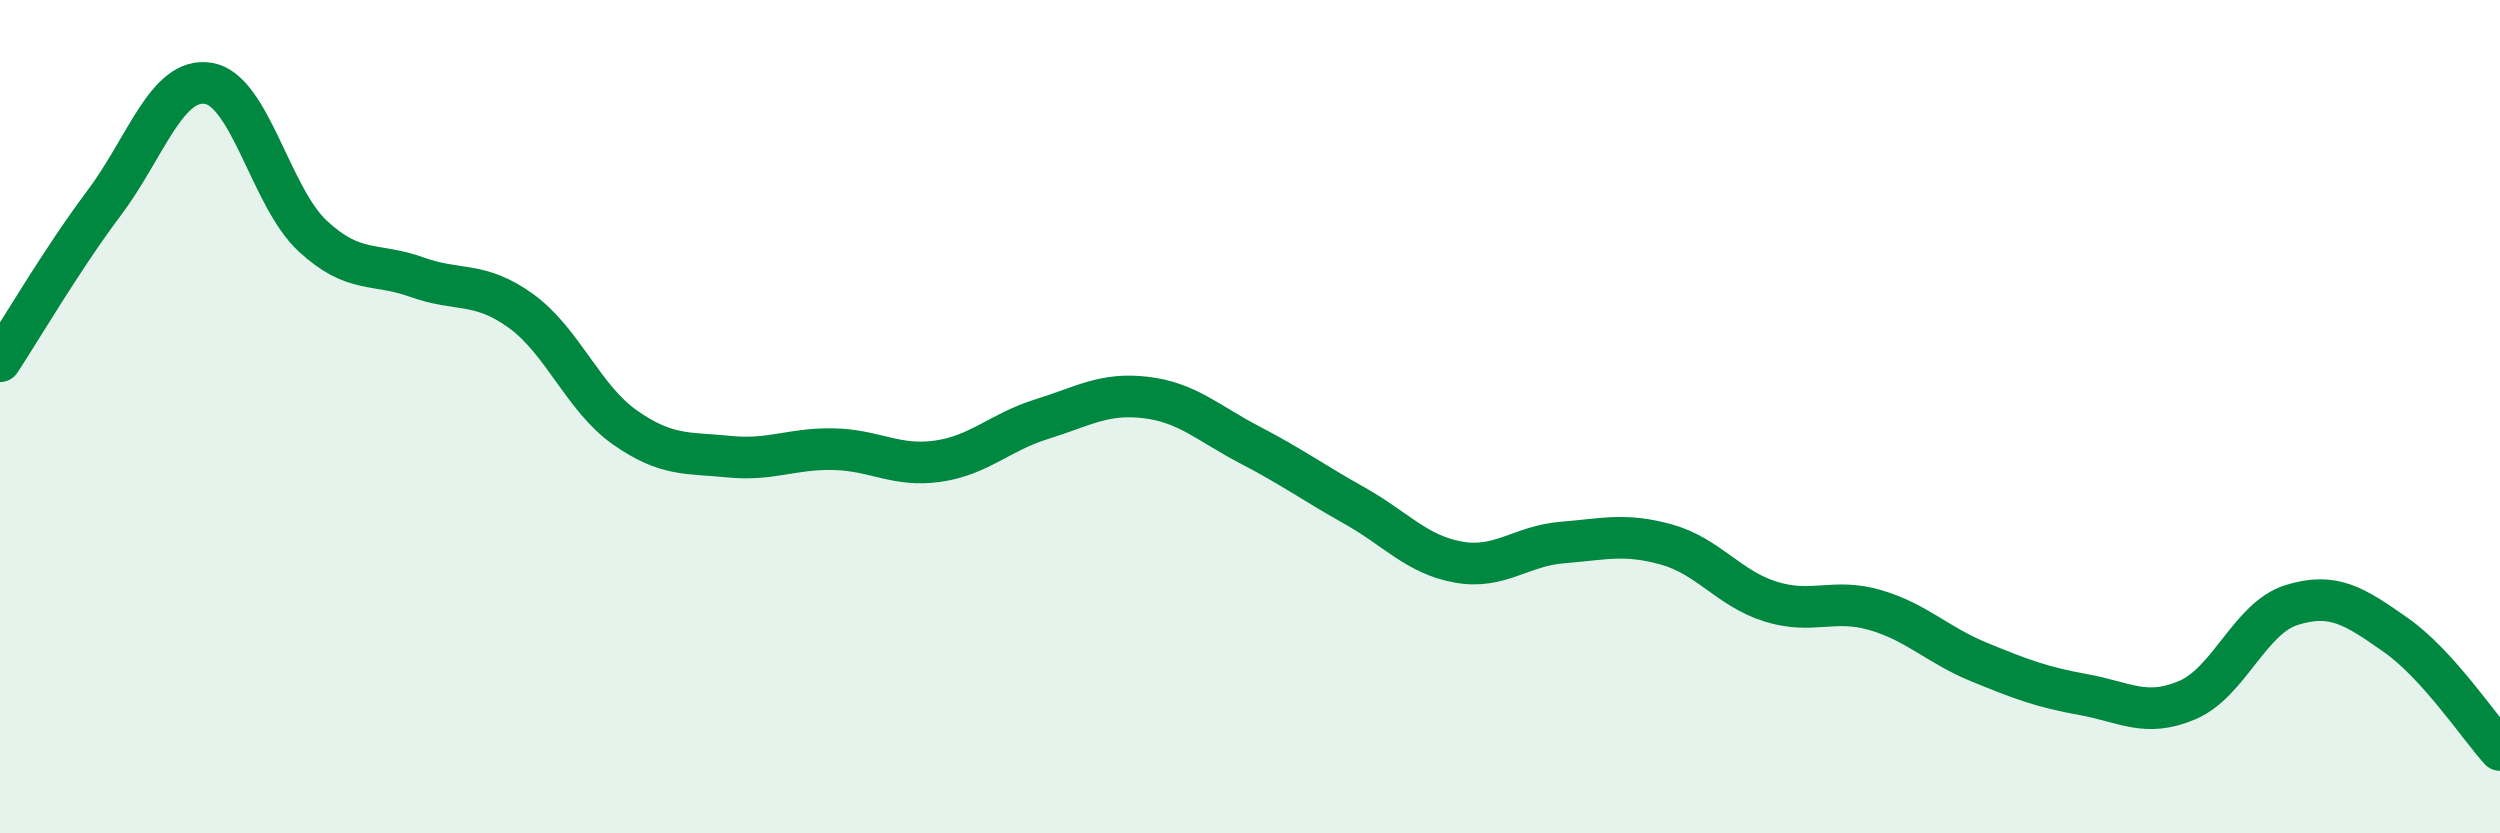
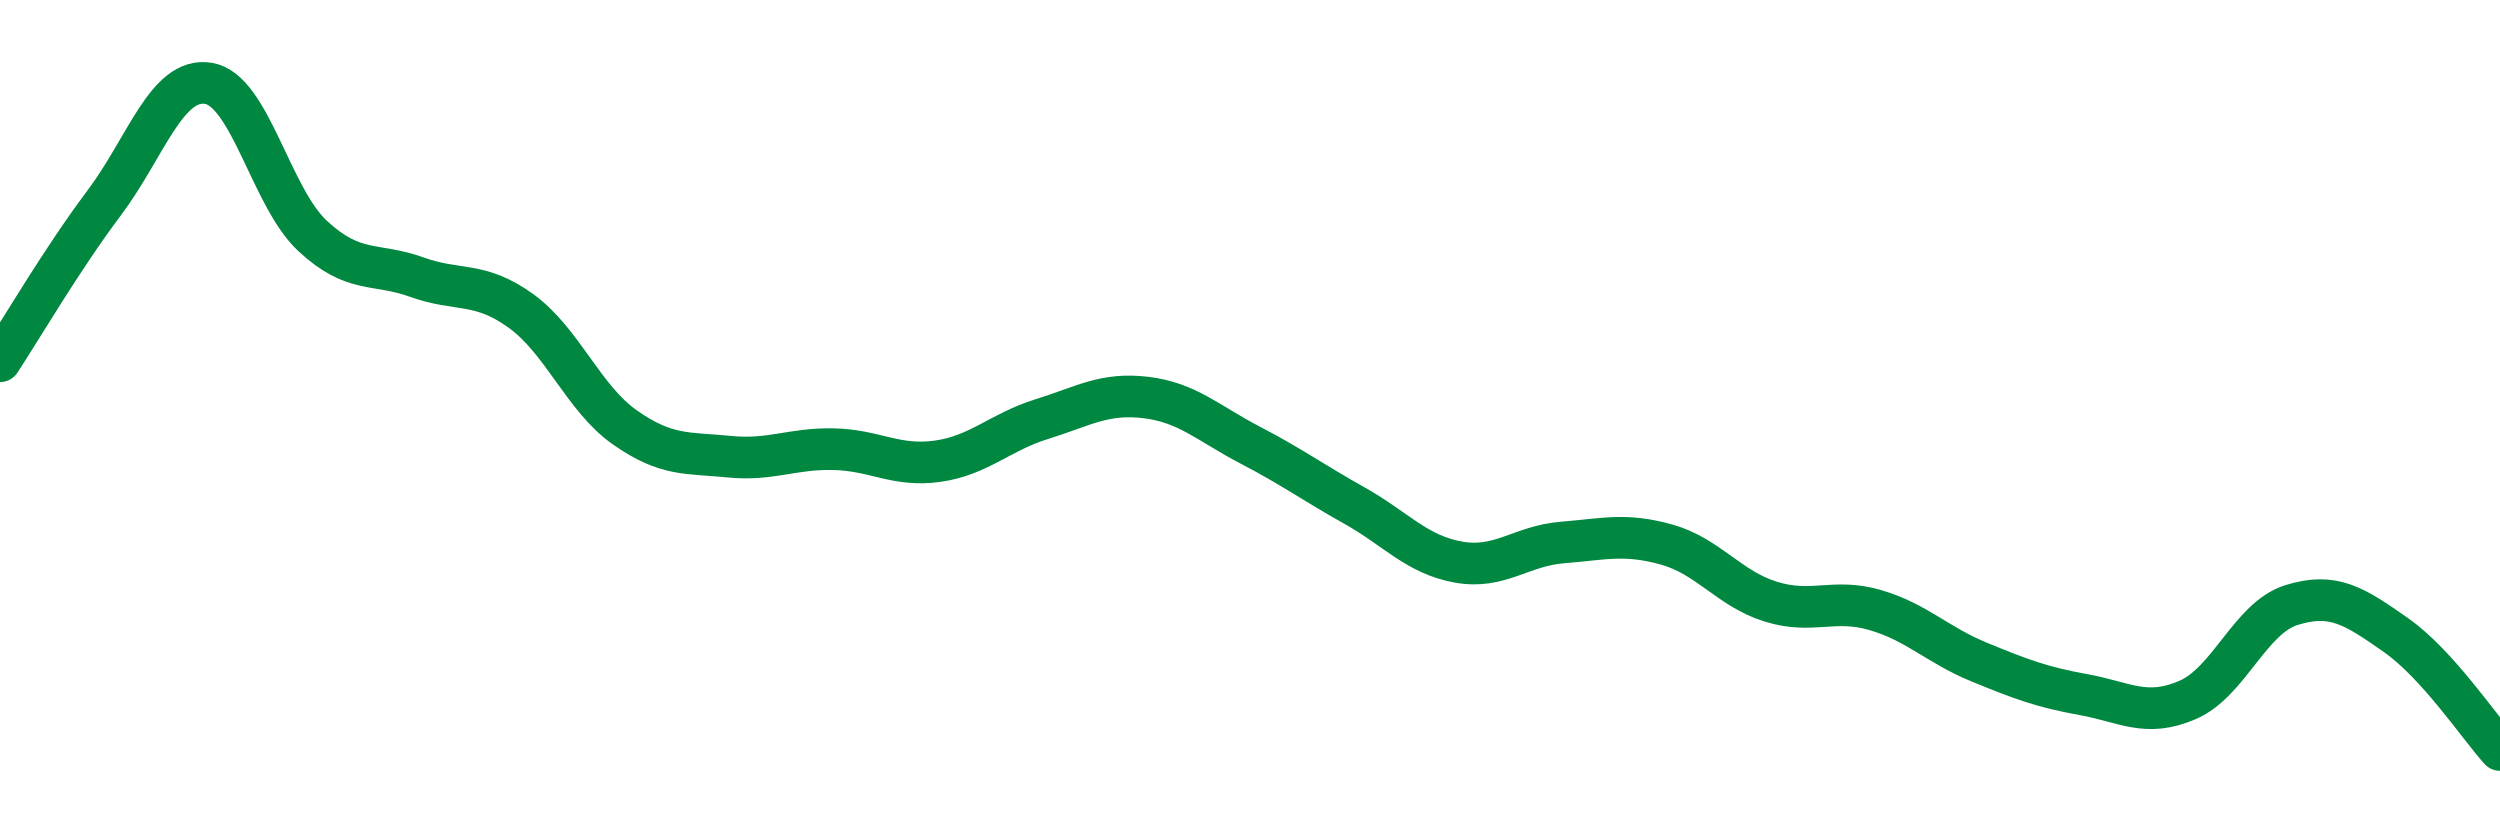
<svg xmlns="http://www.w3.org/2000/svg" width="60" height="20" viewBox="0 0 60 20">
-   <path d="M 0,8.67 C 0.5,7.91 1.5,6.2 2.5,4.87 C 3.5,3.54 4,1.84 5,2 C 6,2.16 6.5,4.73 7.5,5.66 C 8.5,6.59 9,6.29 10,6.65 C 11,7.01 11.5,6.74 12.5,7.46 C 13.5,8.18 14,9.56 15,10.26 C 16,10.96 16.5,10.86 17.5,10.96 C 18.5,11.06 19,10.76 20,10.78 C 21,10.8 21.5,11.21 22.5,11.07 C 23.5,10.93 24,10.37 25,10.06 C 26,9.75 26.5,9.42 27.5,9.54 C 28.5,9.66 29,10.16 30,10.68 C 31,11.2 31.5,11.57 32.5,12.13 C 33.5,12.69 34,13.31 35,13.49 C 36,13.67 36.5,13.1 37.5,13.02 C 38.5,12.94 39,12.79 40,13.07 C 41,13.35 41.5,14.13 42.5,14.44 C 43.5,14.75 44,14.35 45,14.64 C 46,14.93 46.5,15.48 47.5,15.89 C 48.5,16.3 49,16.49 50,16.67 C 51,16.85 51.5,17.23 52.5,16.8 C 53.5,16.37 54,14.83 55,14.52 C 56,14.21 56.5,14.54 57.5,15.24 C 58.5,15.94 59.5,17.45 60,18L60 20L0 20Z" fill="#008740" opacity="0.1" stroke-linecap="round" stroke-linejoin="round" />
  <path d="M 0,8.67 C 0.5,7.91 1.5,6.2 2.5,4.87 C 3.5,3.54 4,1.84 5,2 C 6,2.16 6.5,4.73 7.5,5.66 C 8.5,6.59 9,6.29 10,6.65 C 11,7.01 11.5,6.74 12.5,7.46 C 13.5,8.18 14,9.56 15,10.26 C 16,10.96 16.5,10.86 17.5,10.96 C 18.5,11.06 19,10.76 20,10.78 C 21,10.8 21.5,11.21 22.5,11.07 C 23.5,10.93 24,10.37 25,10.06 C 26,9.75 26.5,9.42 27.5,9.54 C 28.5,9.66 29,10.16 30,10.68 C 31,11.2 31.5,11.57 32.5,12.13 C 33.5,12.69 34,13.31 35,13.49 C 36,13.67 36.5,13.1 37.5,13.02 C 38.5,12.94 39,12.79 40,13.07 C 41,13.35 41.5,14.13 42.5,14.44 C 43.5,14.75 44,14.35 45,14.64 C 46,14.93 46.5,15.48 47.5,15.89 C 48.5,16.3 49,16.49 50,16.67 C 51,16.85 51.5,17.23 52.5,16.8 C 53.5,16.37 54,14.83 55,14.52 C 56,14.21 56.5,14.54 57.5,15.24 C 58.5,15.94 59.5,17.45 60,18" stroke="#008740" stroke-width="1" fill="none" stroke-linecap="round" stroke-linejoin="round" />
</svg>